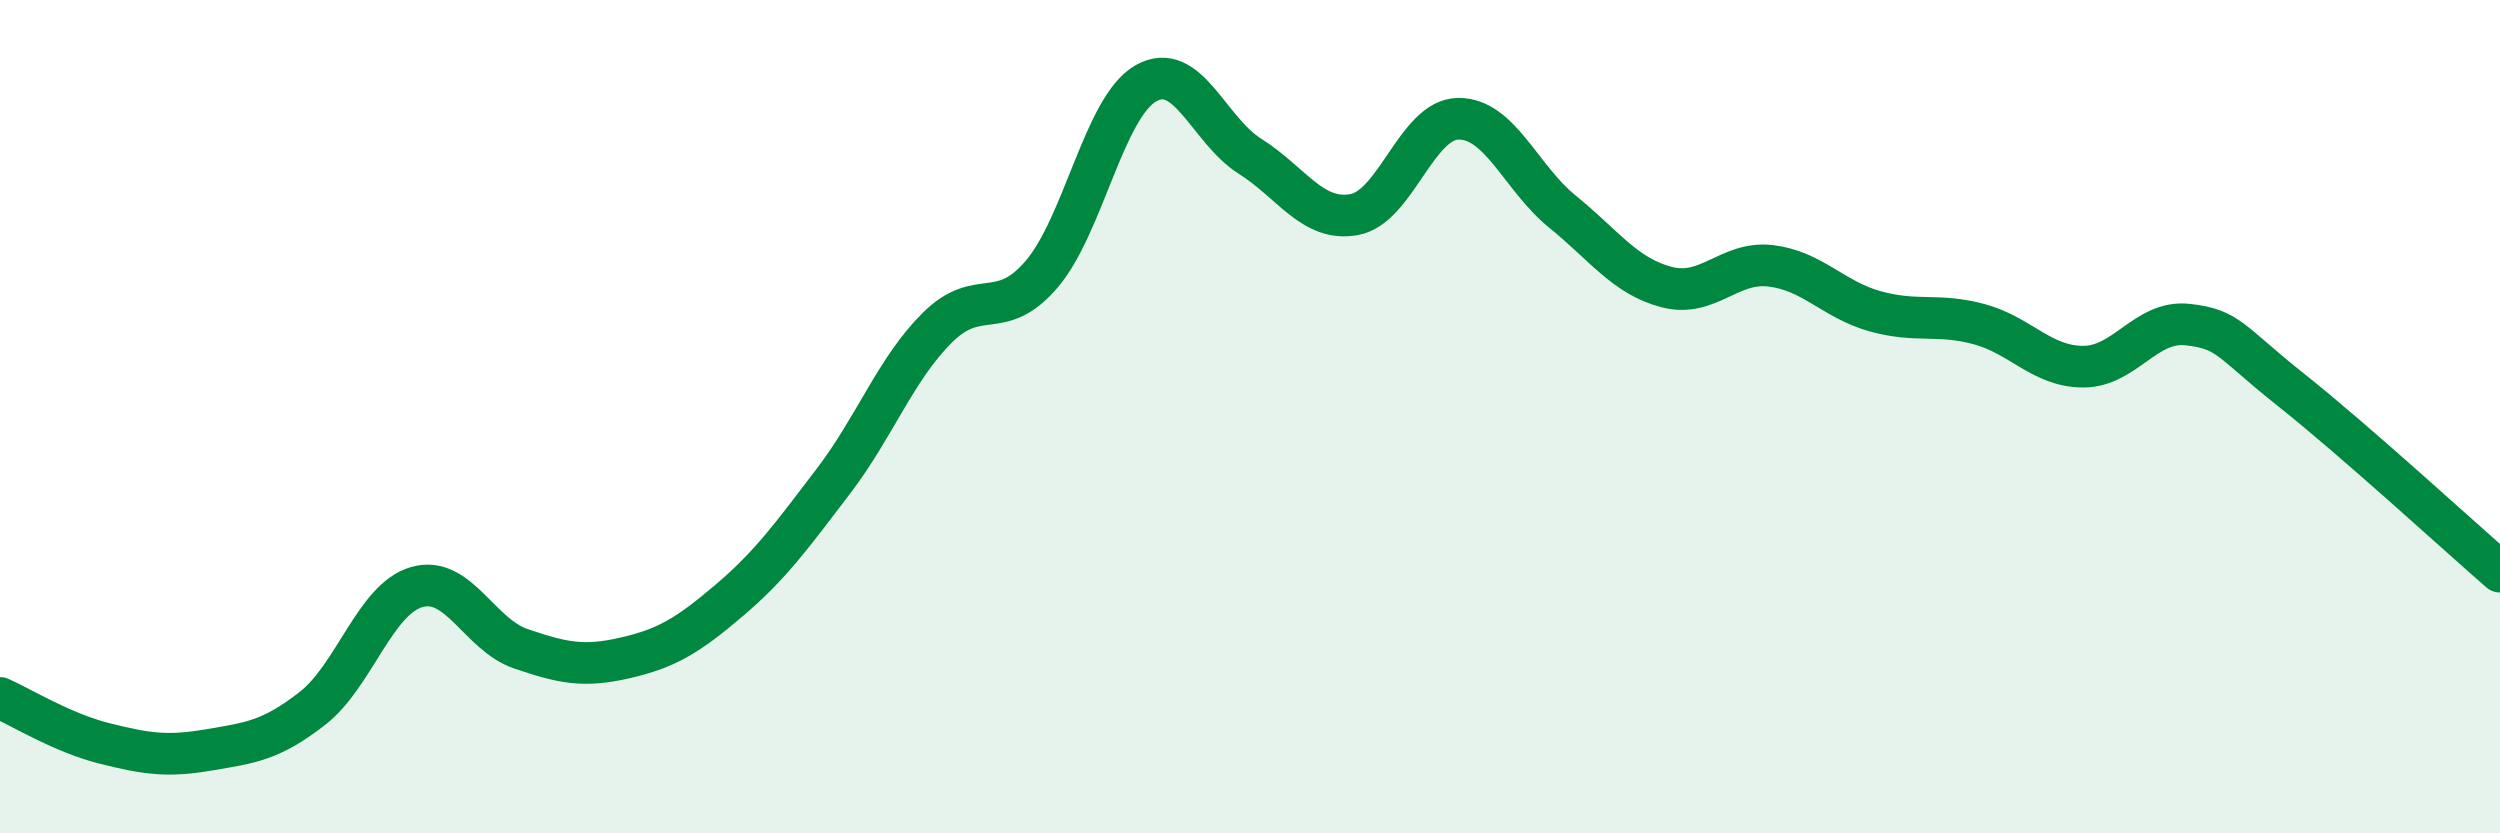
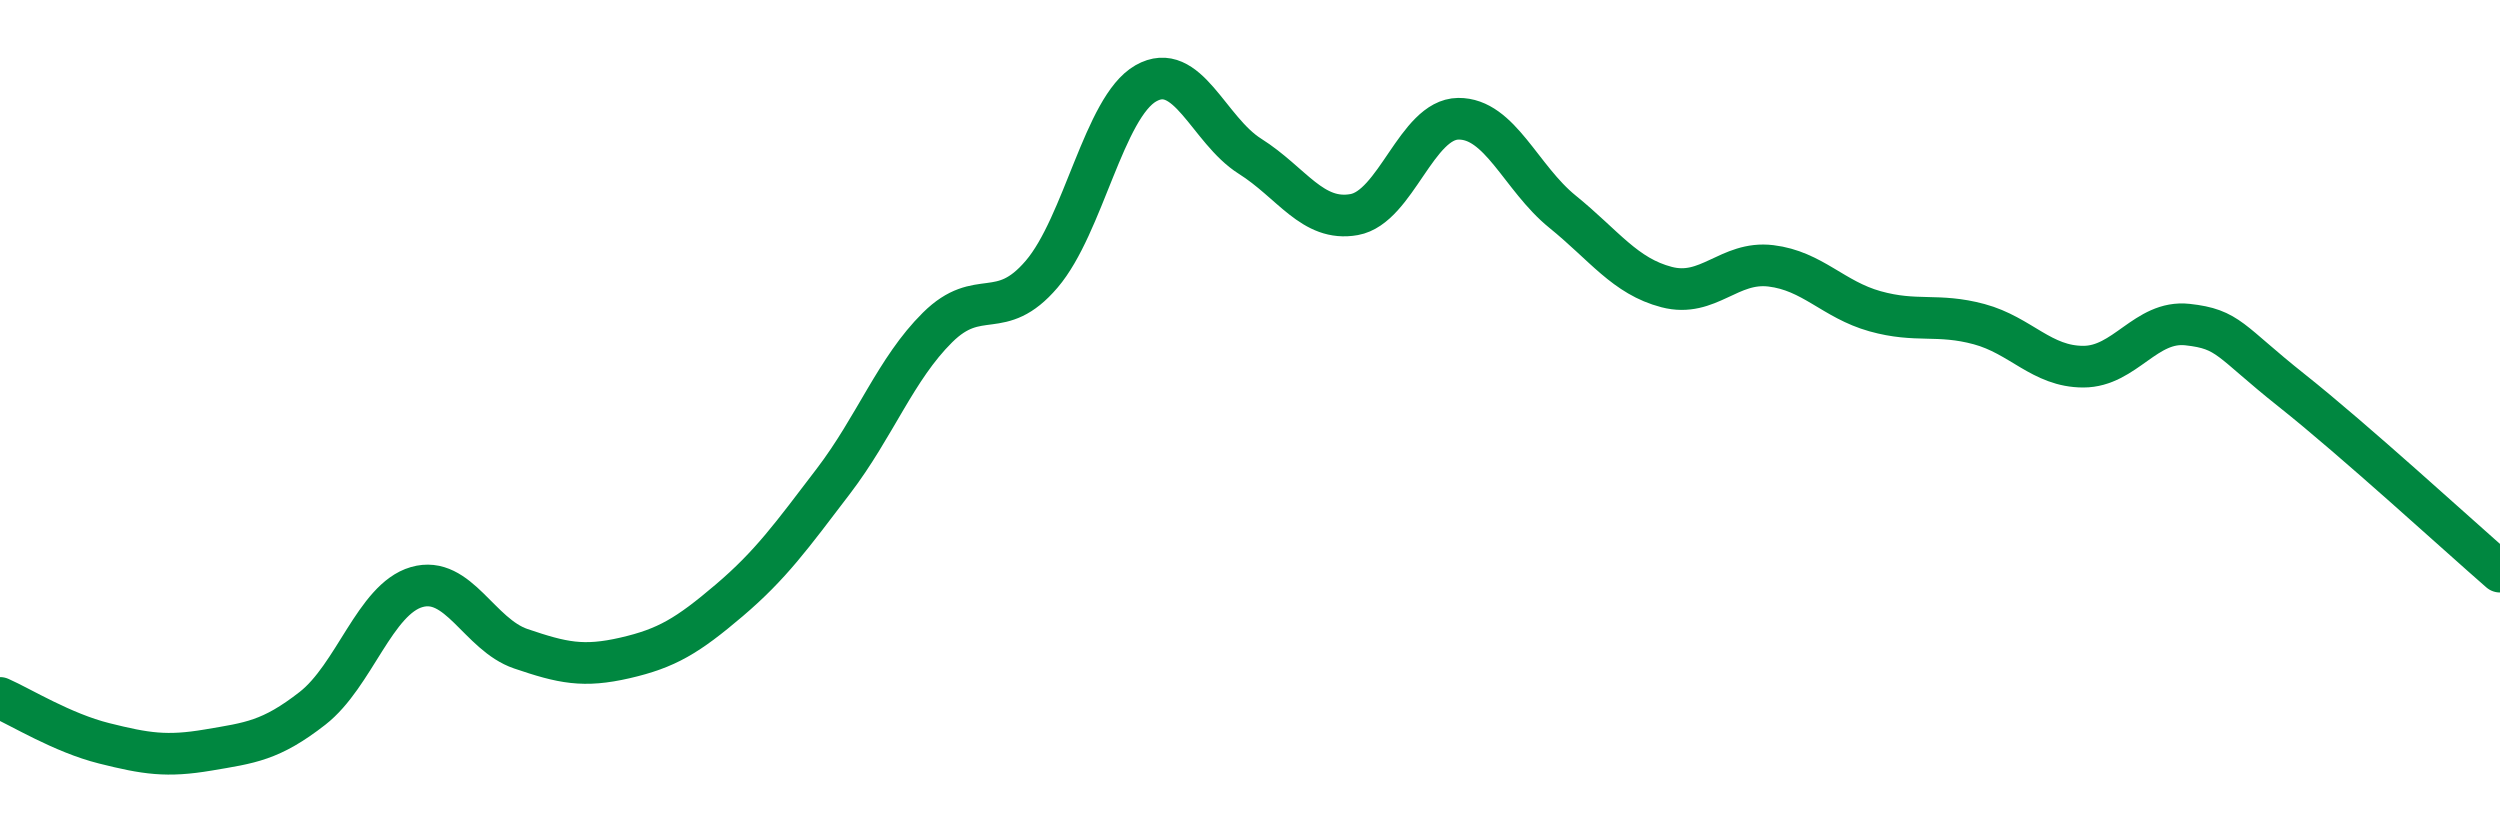
<svg xmlns="http://www.w3.org/2000/svg" width="60" height="20" viewBox="0 0 60 20">
-   <path d="M 0,16.75 C 0.5,16.97 1.5,17.59 2.5,17.84 C 3.5,18.09 4,18.17 5,18 C 6,17.83 6.5,17.78 7.5,17 C 8.5,16.22 9,14.38 10,14.09 C 11,13.8 11.5,15.23 12.5,15.57 C 13.5,15.91 14,16.02 15,15.79 C 16,15.56 16.5,15.26 17.5,14.41 C 18.5,13.56 19,12.86 20,11.55 C 21,10.24 21.5,8.85 22.5,7.86 C 23.5,6.87 24,7.75 25,6.58 C 26,5.41 26.5,2.57 27.5,2 C 28.5,1.43 29,3.12 30,3.75 C 31,4.38 31.5,5.33 32.5,5.15 C 33.5,4.97 34,2.86 35,2.85 C 36,2.84 36.5,4.27 37.5,5.08 C 38.5,5.89 39,6.63 40,6.89 C 41,7.15 41.5,6.26 42.5,6.38 C 43.5,6.5 44,7.19 45,7.47 C 46,7.75 46.5,7.51 47.5,7.78 C 48.5,8.05 49,8.8 50,8.8 C 51,8.8 51.5,7.68 52.5,7.79 C 53.5,7.9 53.5,8.18 55,9.37 C 56.5,10.56 59,12.85 60,13.72L60 20L0 20Z" fill="#008740" opacity="0.1" stroke-linecap="round" stroke-linejoin="round" />
  <path d="M 0,16.75 C 0.5,16.97 1.5,17.59 2.5,17.84 C 3.5,18.09 4,18.17 5,18 C 6,17.83 6.5,17.78 7.5,17 C 8.5,16.22 9,14.38 10,14.09 C 11,13.8 11.5,15.23 12.5,15.57 C 13.5,15.91 14,16.02 15,15.79 C 16,15.56 16.5,15.26 17.5,14.41 C 18.5,13.56 19,12.86 20,11.55 C 21,10.24 21.5,8.85 22.5,7.86 C 23.5,6.87 24,7.75 25,6.58 C 26,5.41 26.5,2.57 27.5,2 C 28.5,1.43 29,3.12 30,3.75 C 31,4.38 31.5,5.33 32.5,5.15 C 33.5,4.97 34,2.86 35,2.85 C 36,2.84 36.5,4.27 37.5,5.08 C 38.5,5.89 39,6.63 40,6.89 C 41,7.15 41.5,6.26 42.5,6.38 C 43.5,6.5 44,7.19 45,7.47 C 46,7.75 46.5,7.51 47.5,7.78 C 48.5,8.05 49,8.8 50,8.8 C 51,8.8 51.5,7.68 52.5,7.79 C 53.5,7.9 53.5,8.18 55,9.37 C 56.5,10.56 59,12.85 60,13.72" stroke="#008740" stroke-width="1" fill="none" stroke-linecap="round" stroke-linejoin="round" />
</svg>